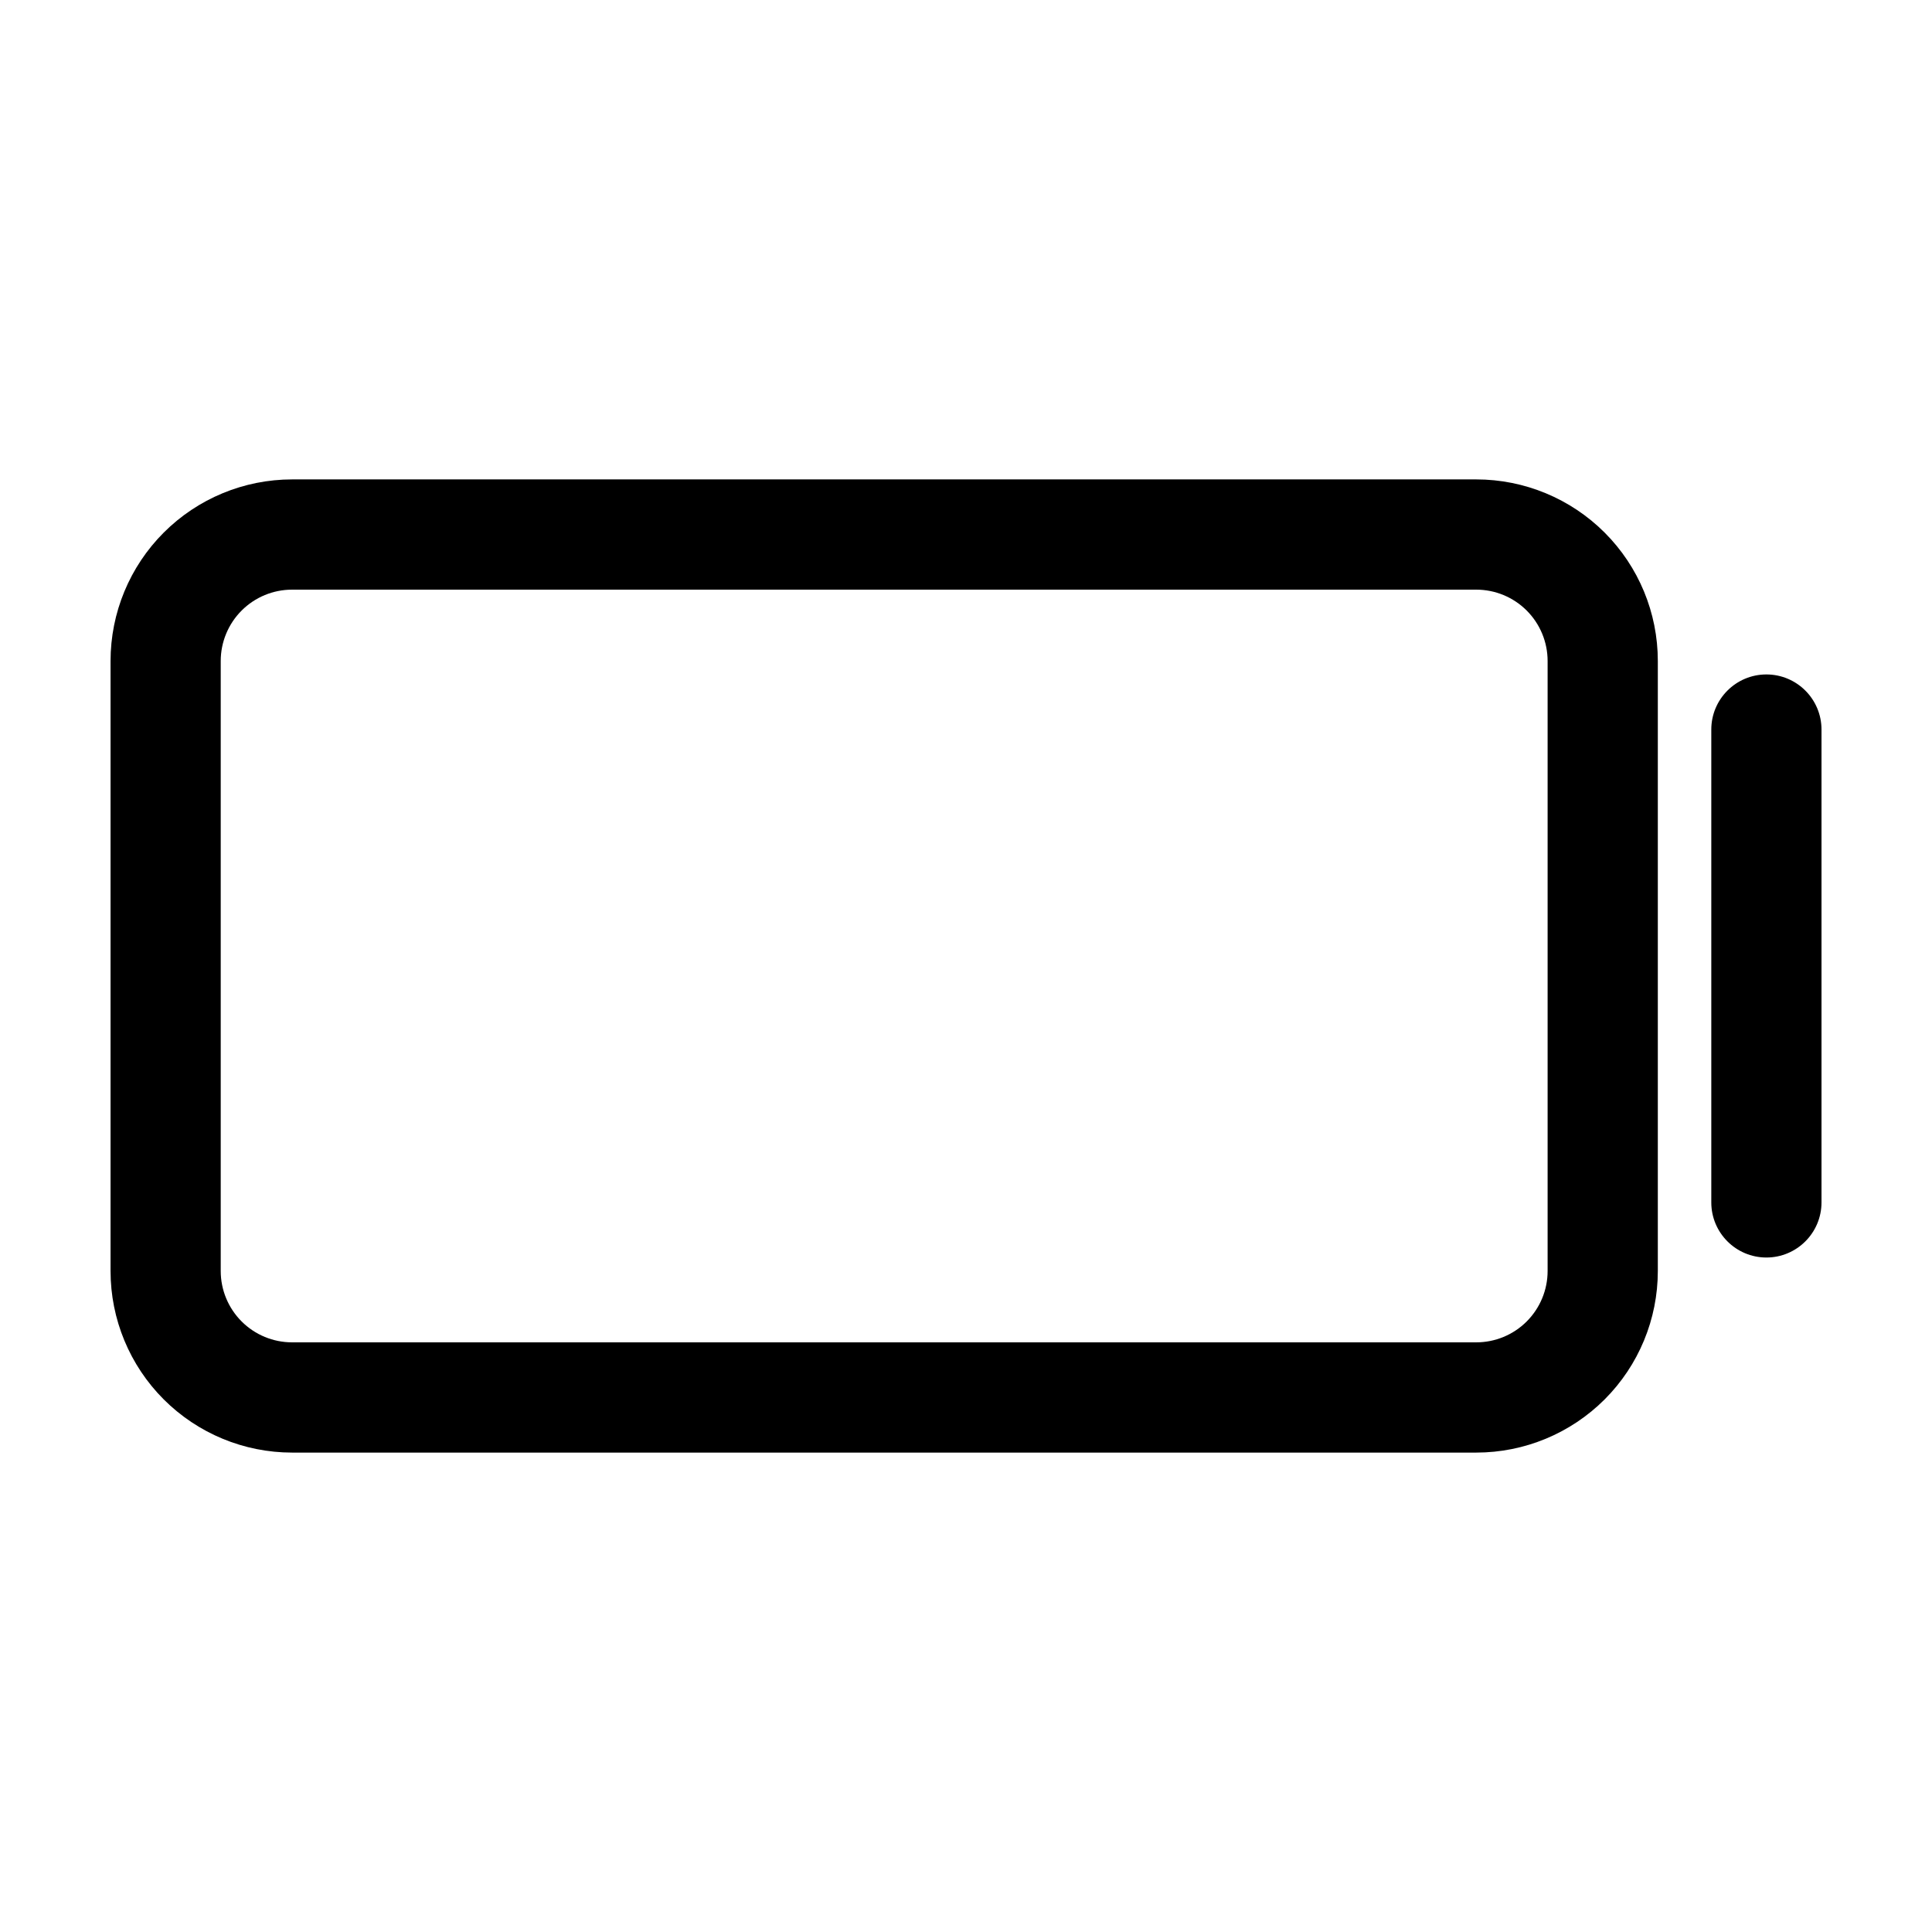
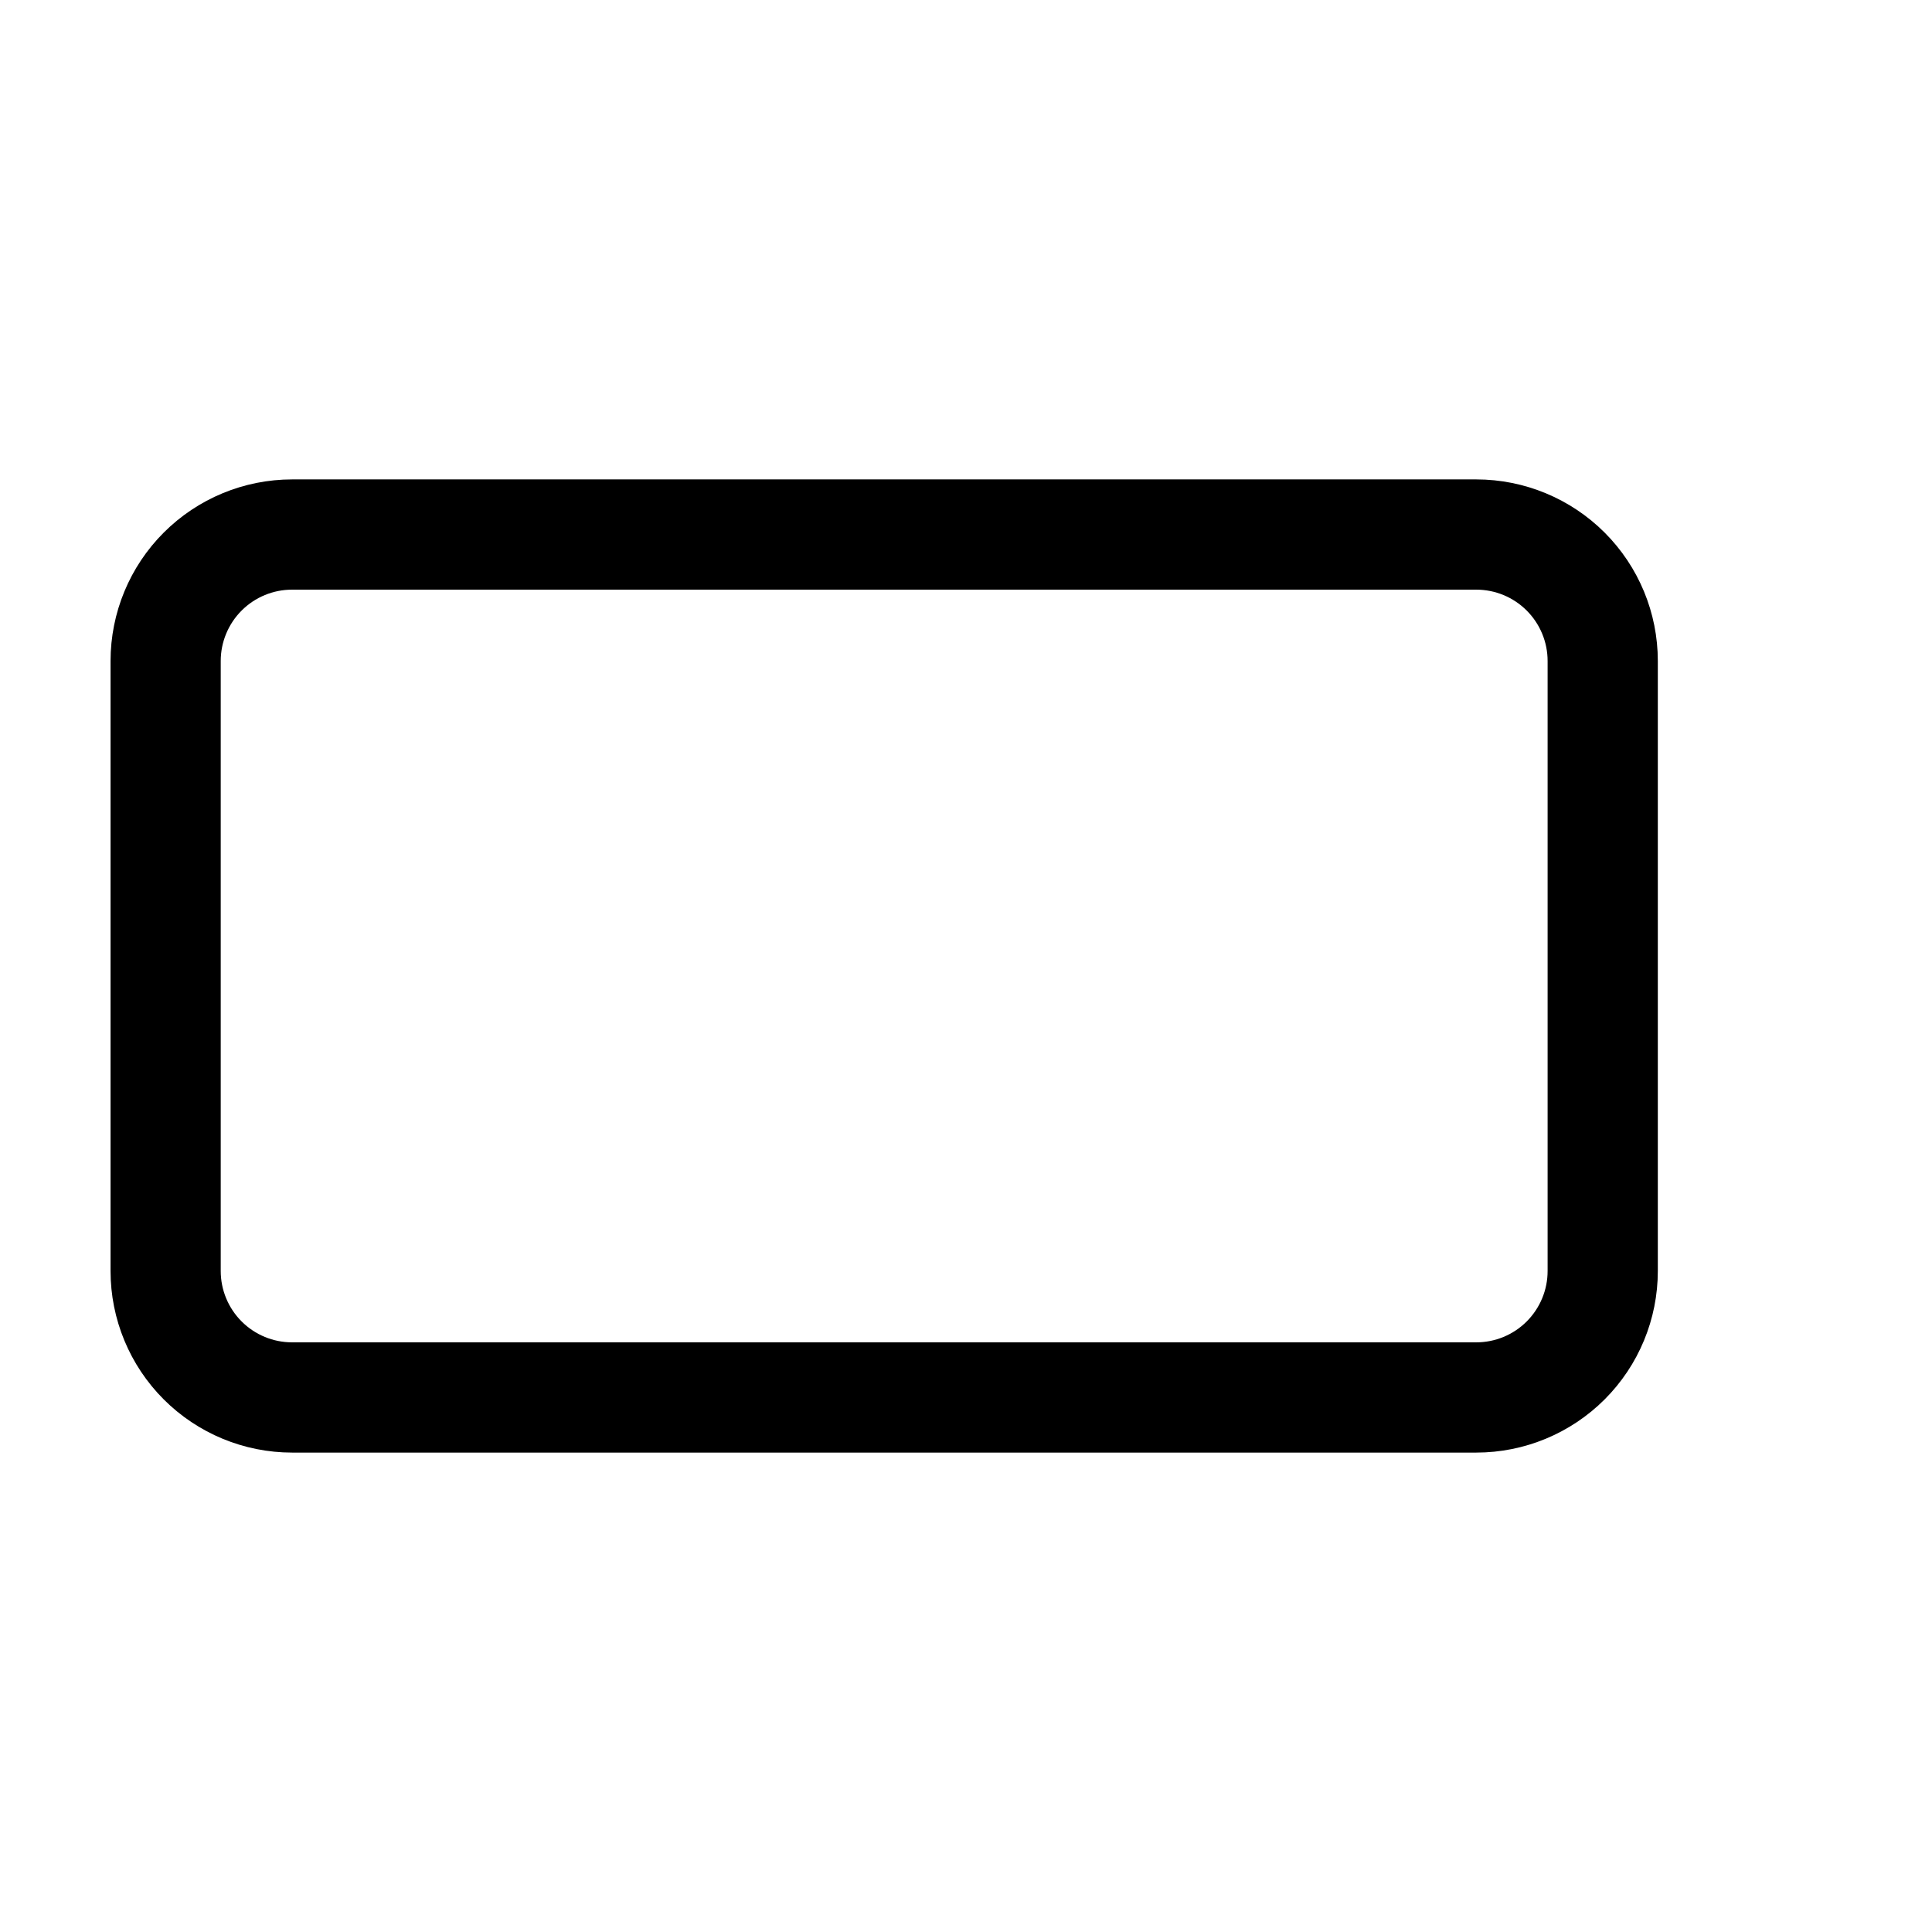
<svg xmlns="http://www.w3.org/2000/svg" fill="#000000" width="800px" height="800px" version="1.1" viewBox="144 144 512 512">
  <g fill-rule="evenodd">
-     <path d="m583.34 319.17c0-12.762-5.066-25-14.09-34.023-9.023-9.023-21.266-14.098-34.027-14.098h-313.81c-12.762 0-25.004 5.074-34.027 14.098-9.023 9.023-14.09 21.262-14.09 34.023v161.66c0 12.762 5.066 25 14.09 34.023 9.023 9.023 21.266 14.098 34.027 14.098h313.81c12.762 0 25.004-5.074 34.027-14.098 9.023-9.023 14.09-21.262 14.09-34.023zm-29.207 0v161.66c0 5.012-1.996 9.824-5.543 13.371-3.547 3.547-8.352 5.535-13.371 5.535h-313.81c-5.019 0-9.824-1.988-13.371-5.535s-5.543-8.359-5.543-13.371v-161.66c0-5.012 1.996-9.824 5.543-13.371s8.352-5.535 13.371-5.535h313.81c5.019 0 9.824 1.988 13.371 5.535 3.547 3.547 5.543 8.359 5.543 13.371z" />
-     <path d="m597.51 337.34v125.31c0 8.062 6.539 14.605 14.602 14.605s14.605-6.543 14.605-14.605v-125.31c0-8.062-6.543-14.605-14.605-14.605s-14.602 6.543-14.602 14.605z" />
+     <path d="m583.34 319.17c0-12.762-5.066-25-14.09-34.023-9.023-9.023-21.266-14.098-34.027-14.098h-313.81c-12.762 0-25.004 5.074-34.027 14.098-9.023 9.023-14.09 21.262-14.09 34.023v161.66c0 12.762 5.066 25 14.09 34.023 9.023 9.023 21.266 14.098 34.027 14.098h313.81c12.762 0 25.004-5.074 34.027-14.098 9.023-9.023 14.09-21.262 14.09-34.023zm-29.207 0v161.66c0 5.012-1.996 9.824-5.543 13.371-3.547 3.547-8.352 5.535-13.371 5.535h-313.81c-5.019 0-9.824-1.988-13.371-5.535s-5.543-8.359-5.543-13.371v-161.66c0-5.012 1.996-9.824 5.543-13.371s8.352-5.535 13.371-5.535h313.81c5.019 0 9.824 1.988 13.371 5.535 3.547 3.547 5.543 8.359 5.543 13.371" />
  </g>
</svg>